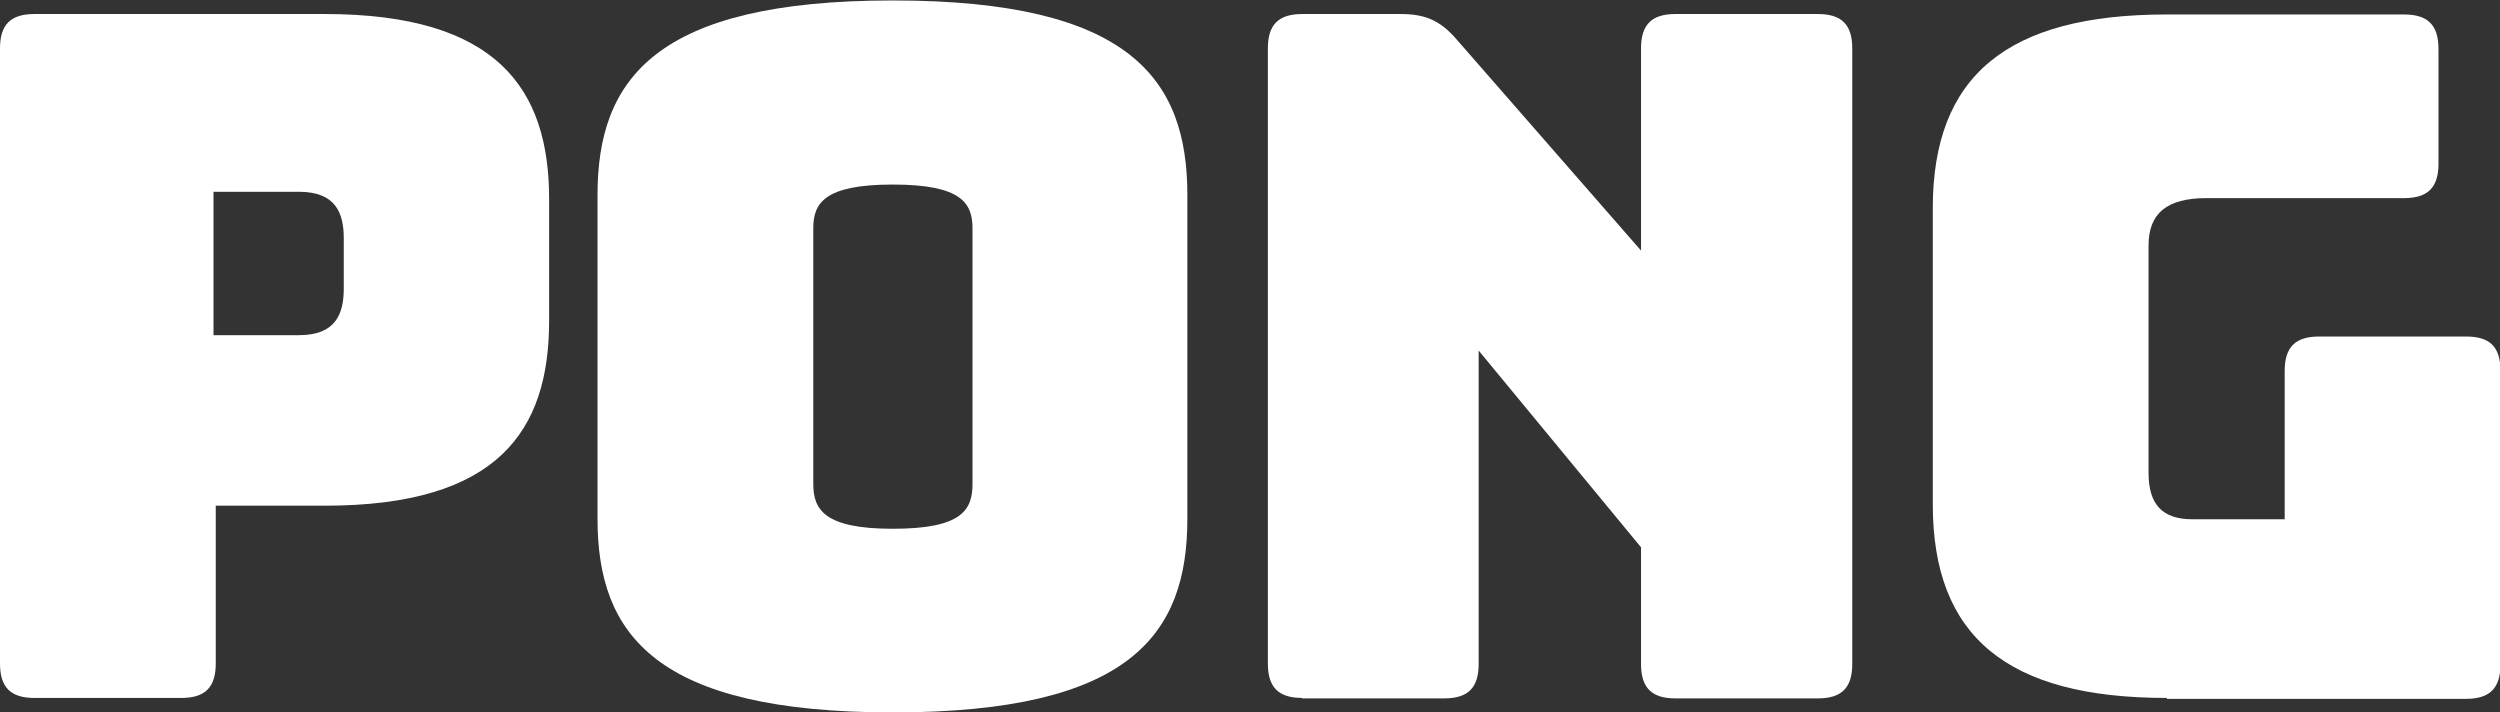
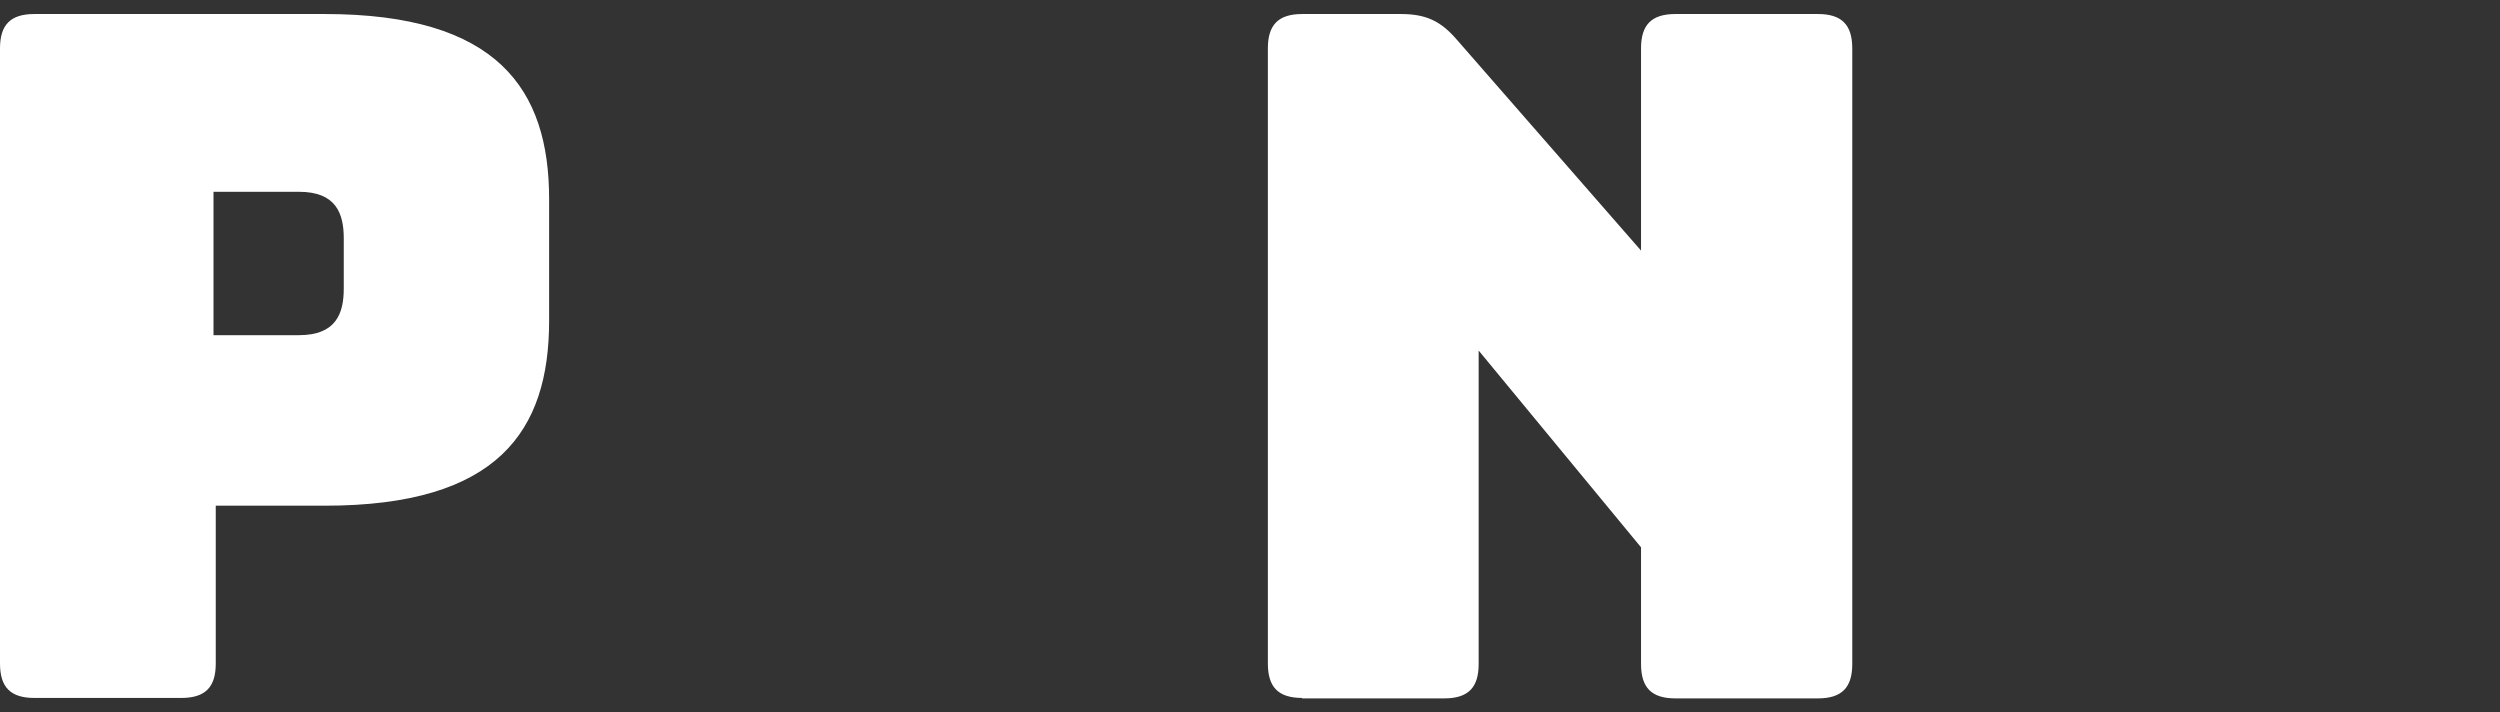
<svg xmlns="http://www.w3.org/2000/svg" id="Calque_2" viewBox="0 0 55.27 15.75">
  <rect x="0" y="0" width="55.27" height="15.75" fill="#333333" stroke="none" />
  <defs>
    <style>.cls-1{fill:#fff;}</style>
  </defs>
  <g id="Calque_1-2">
    <path class="cls-1" d="M.76,15.43c-.52,0-.76-.23-.76-.76V1.07C0,.55.23.31.76.31h6.42c3.82,0,4.96,1.66,4.96,4.09v2.69c0,2.44-1.13,4.09-4.96,4.09h-2.41v3.49c0,.52-.23.76-.76.76H.76ZM4.72,7.41h1.89c.82,0,.99-.48.99-1.03v-1.11c0-.55-.17-1.03-.99-1.03h-1.89v3.17Z" />
-     <path class="cls-1" d="M19.74,15.75c-5.25,0-6.53-1.72-6.53-4.28v-7.16c0-2.56,1.28-4.3,6.53-4.3s6.51,1.74,6.51,4.3v7.16c0,2.56-1.26,4.28-6.51,4.28ZM19.74,11.69c1.53,0,1.76-.42,1.76-.99v-5.65c0-.55-.23-.97-1.76-.97s-1.76.42-1.76.97v5.65c0,.57.25.99,1.76.99Z" />
    <path class="cls-1" d="M28.79,15.43c-.52,0-.76-.23-.76-.76V1.07c0-.52.23-.76.76-.76h2.18c.55,0,.88.15,1.24.57l4.07,4.66V1.07c0-.52.23-.76.76-.76h3.15c.52,0,.76.23.76.76v13.61c0,.52-.23.76-.76.76h-3.15c-.52,0-.76-.23-.76-.76v-2.58l-3.59-4.35v6.93c0,.52-.23.76-.76.76h-3.15Z" />
-     <path class="cls-1" d="M47.9,15.43c-3.53,0-5.17-1.36-5.17-4.28v-6.55c0-2.92,1.64-4.28,5.17-4.28h5.25c.52,0,.76.23.76.76v2.54c0,.52-.23.76-.76.76h-4.37c-.88,0-1.28.34-1.28,1.05v5.02c0,.71.31,1.03.97,1.03h2.04v-3.28c0-.52.23-.76.76-.76h3.25c.53,0,.76.23.76.76v6.49c0,.52-.23.76-.76.76h-6.61Z" />
  </g>
</svg>